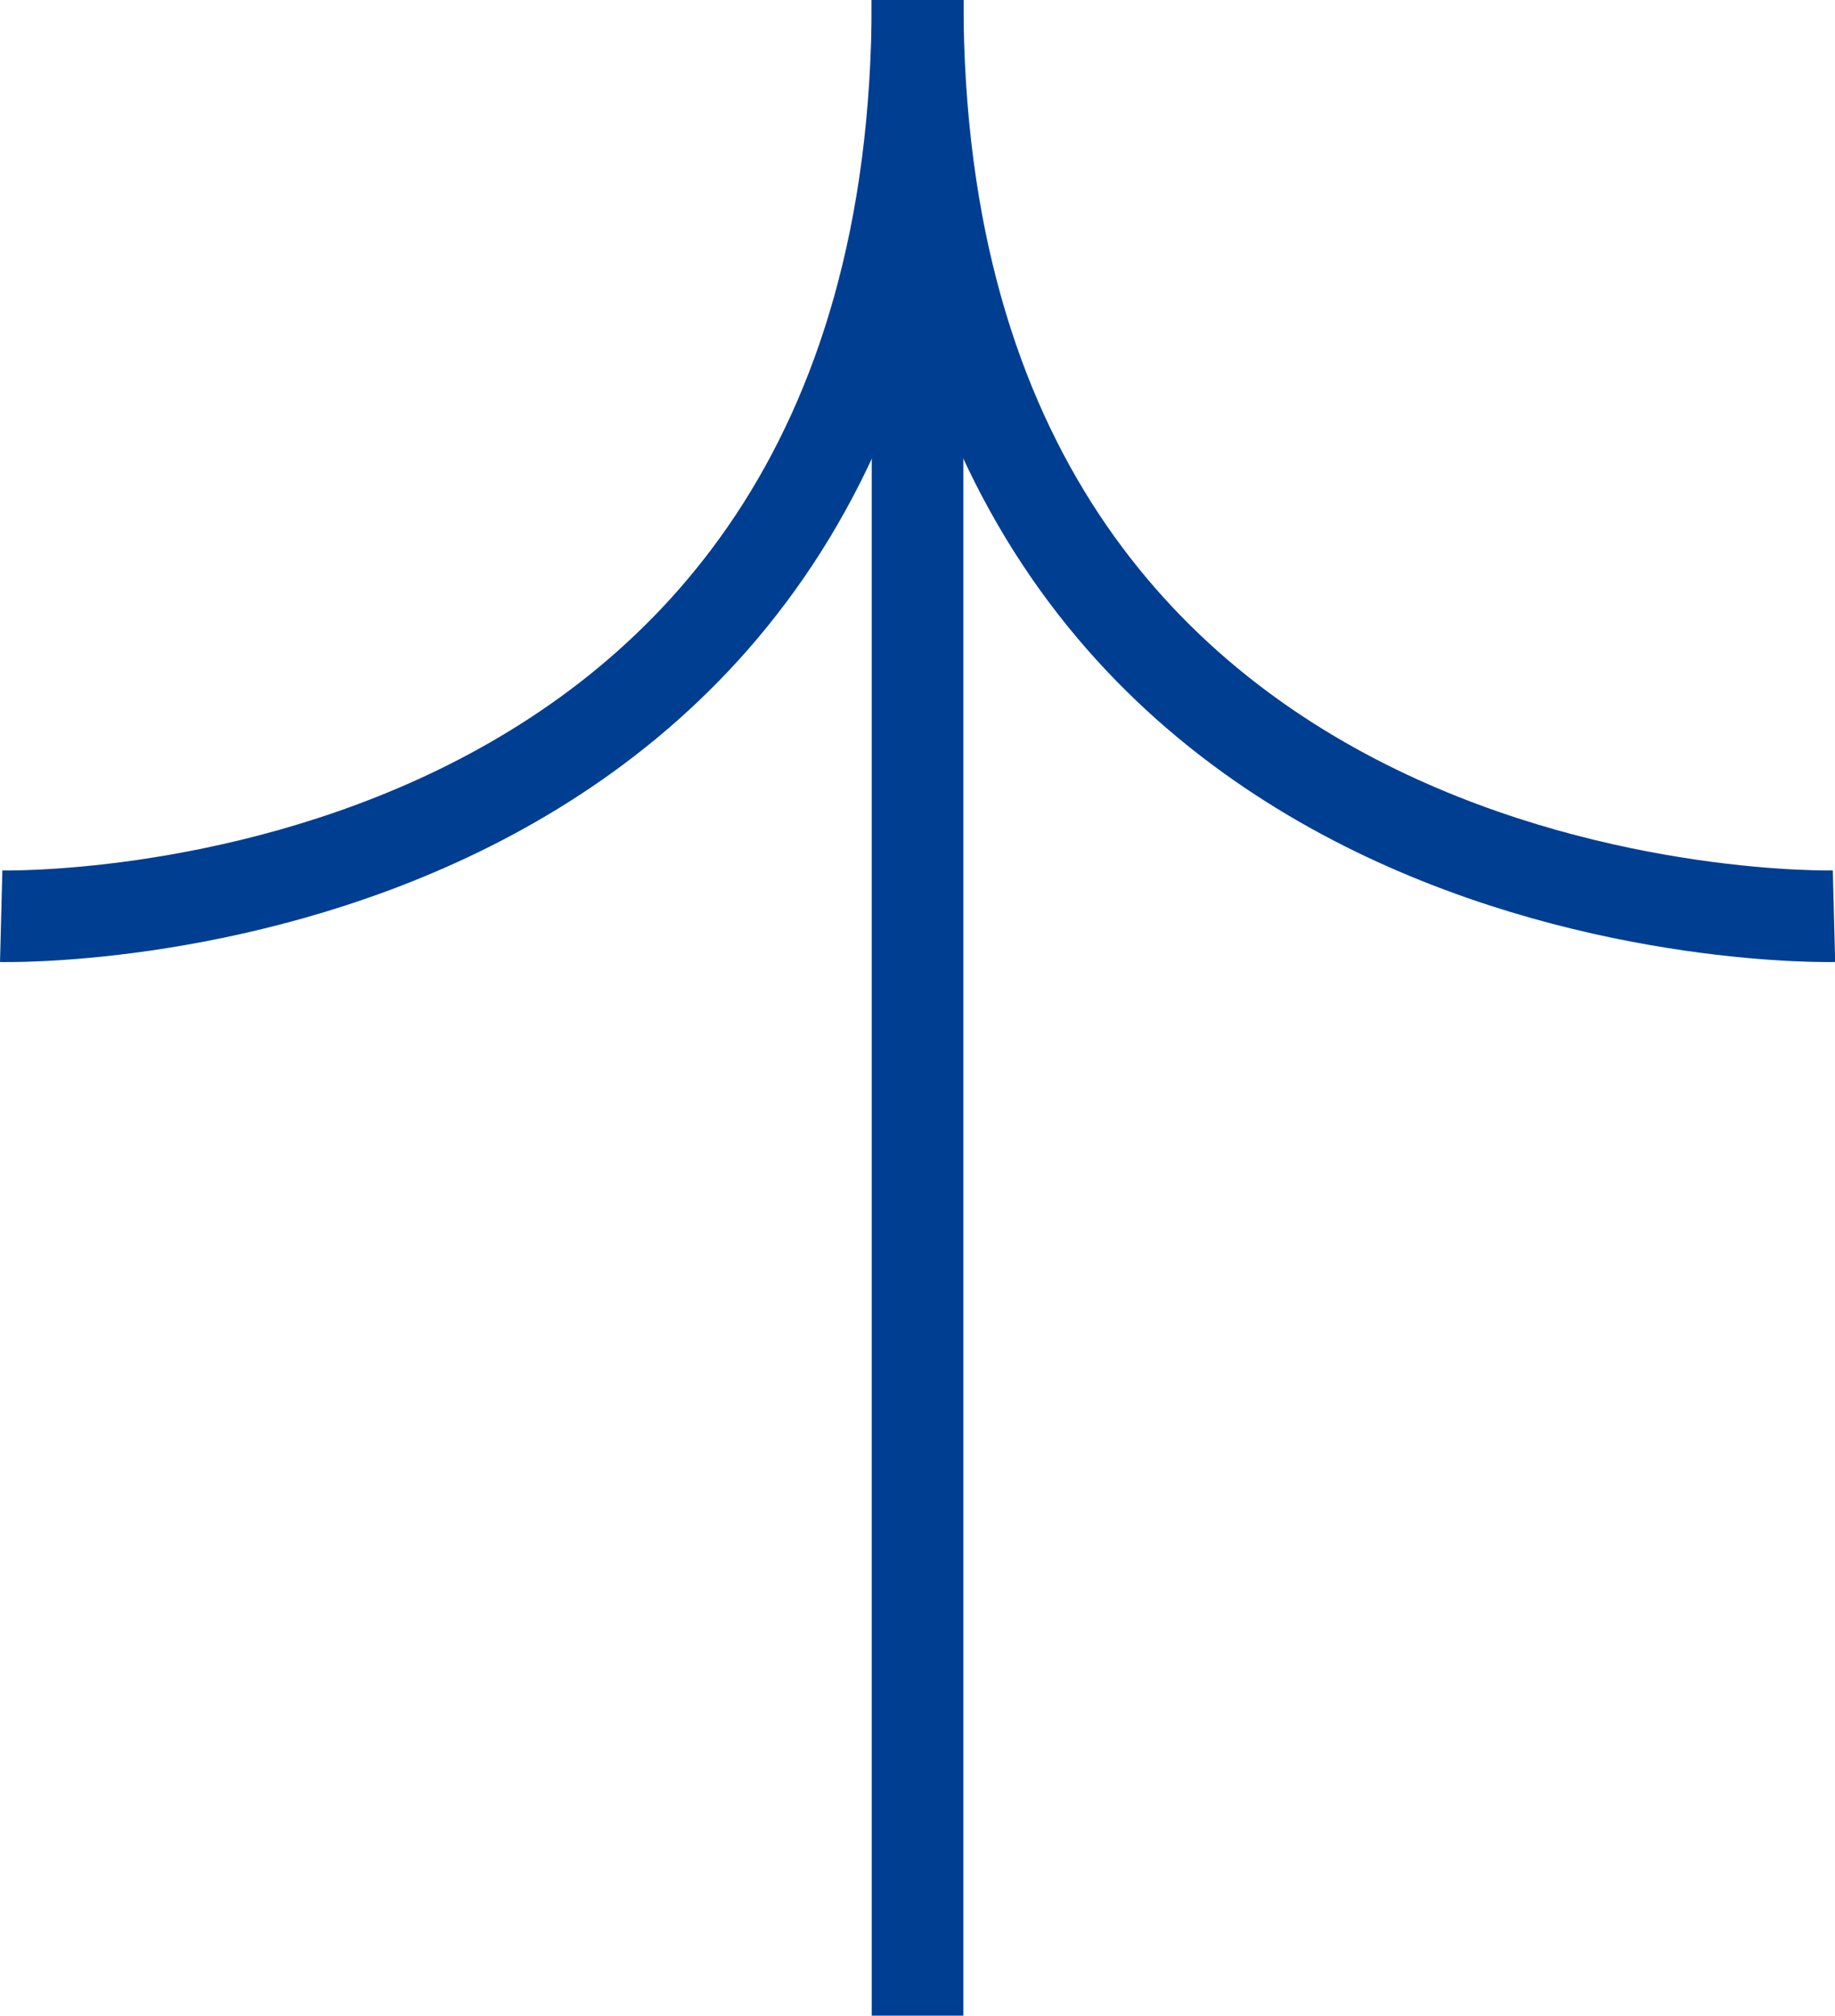
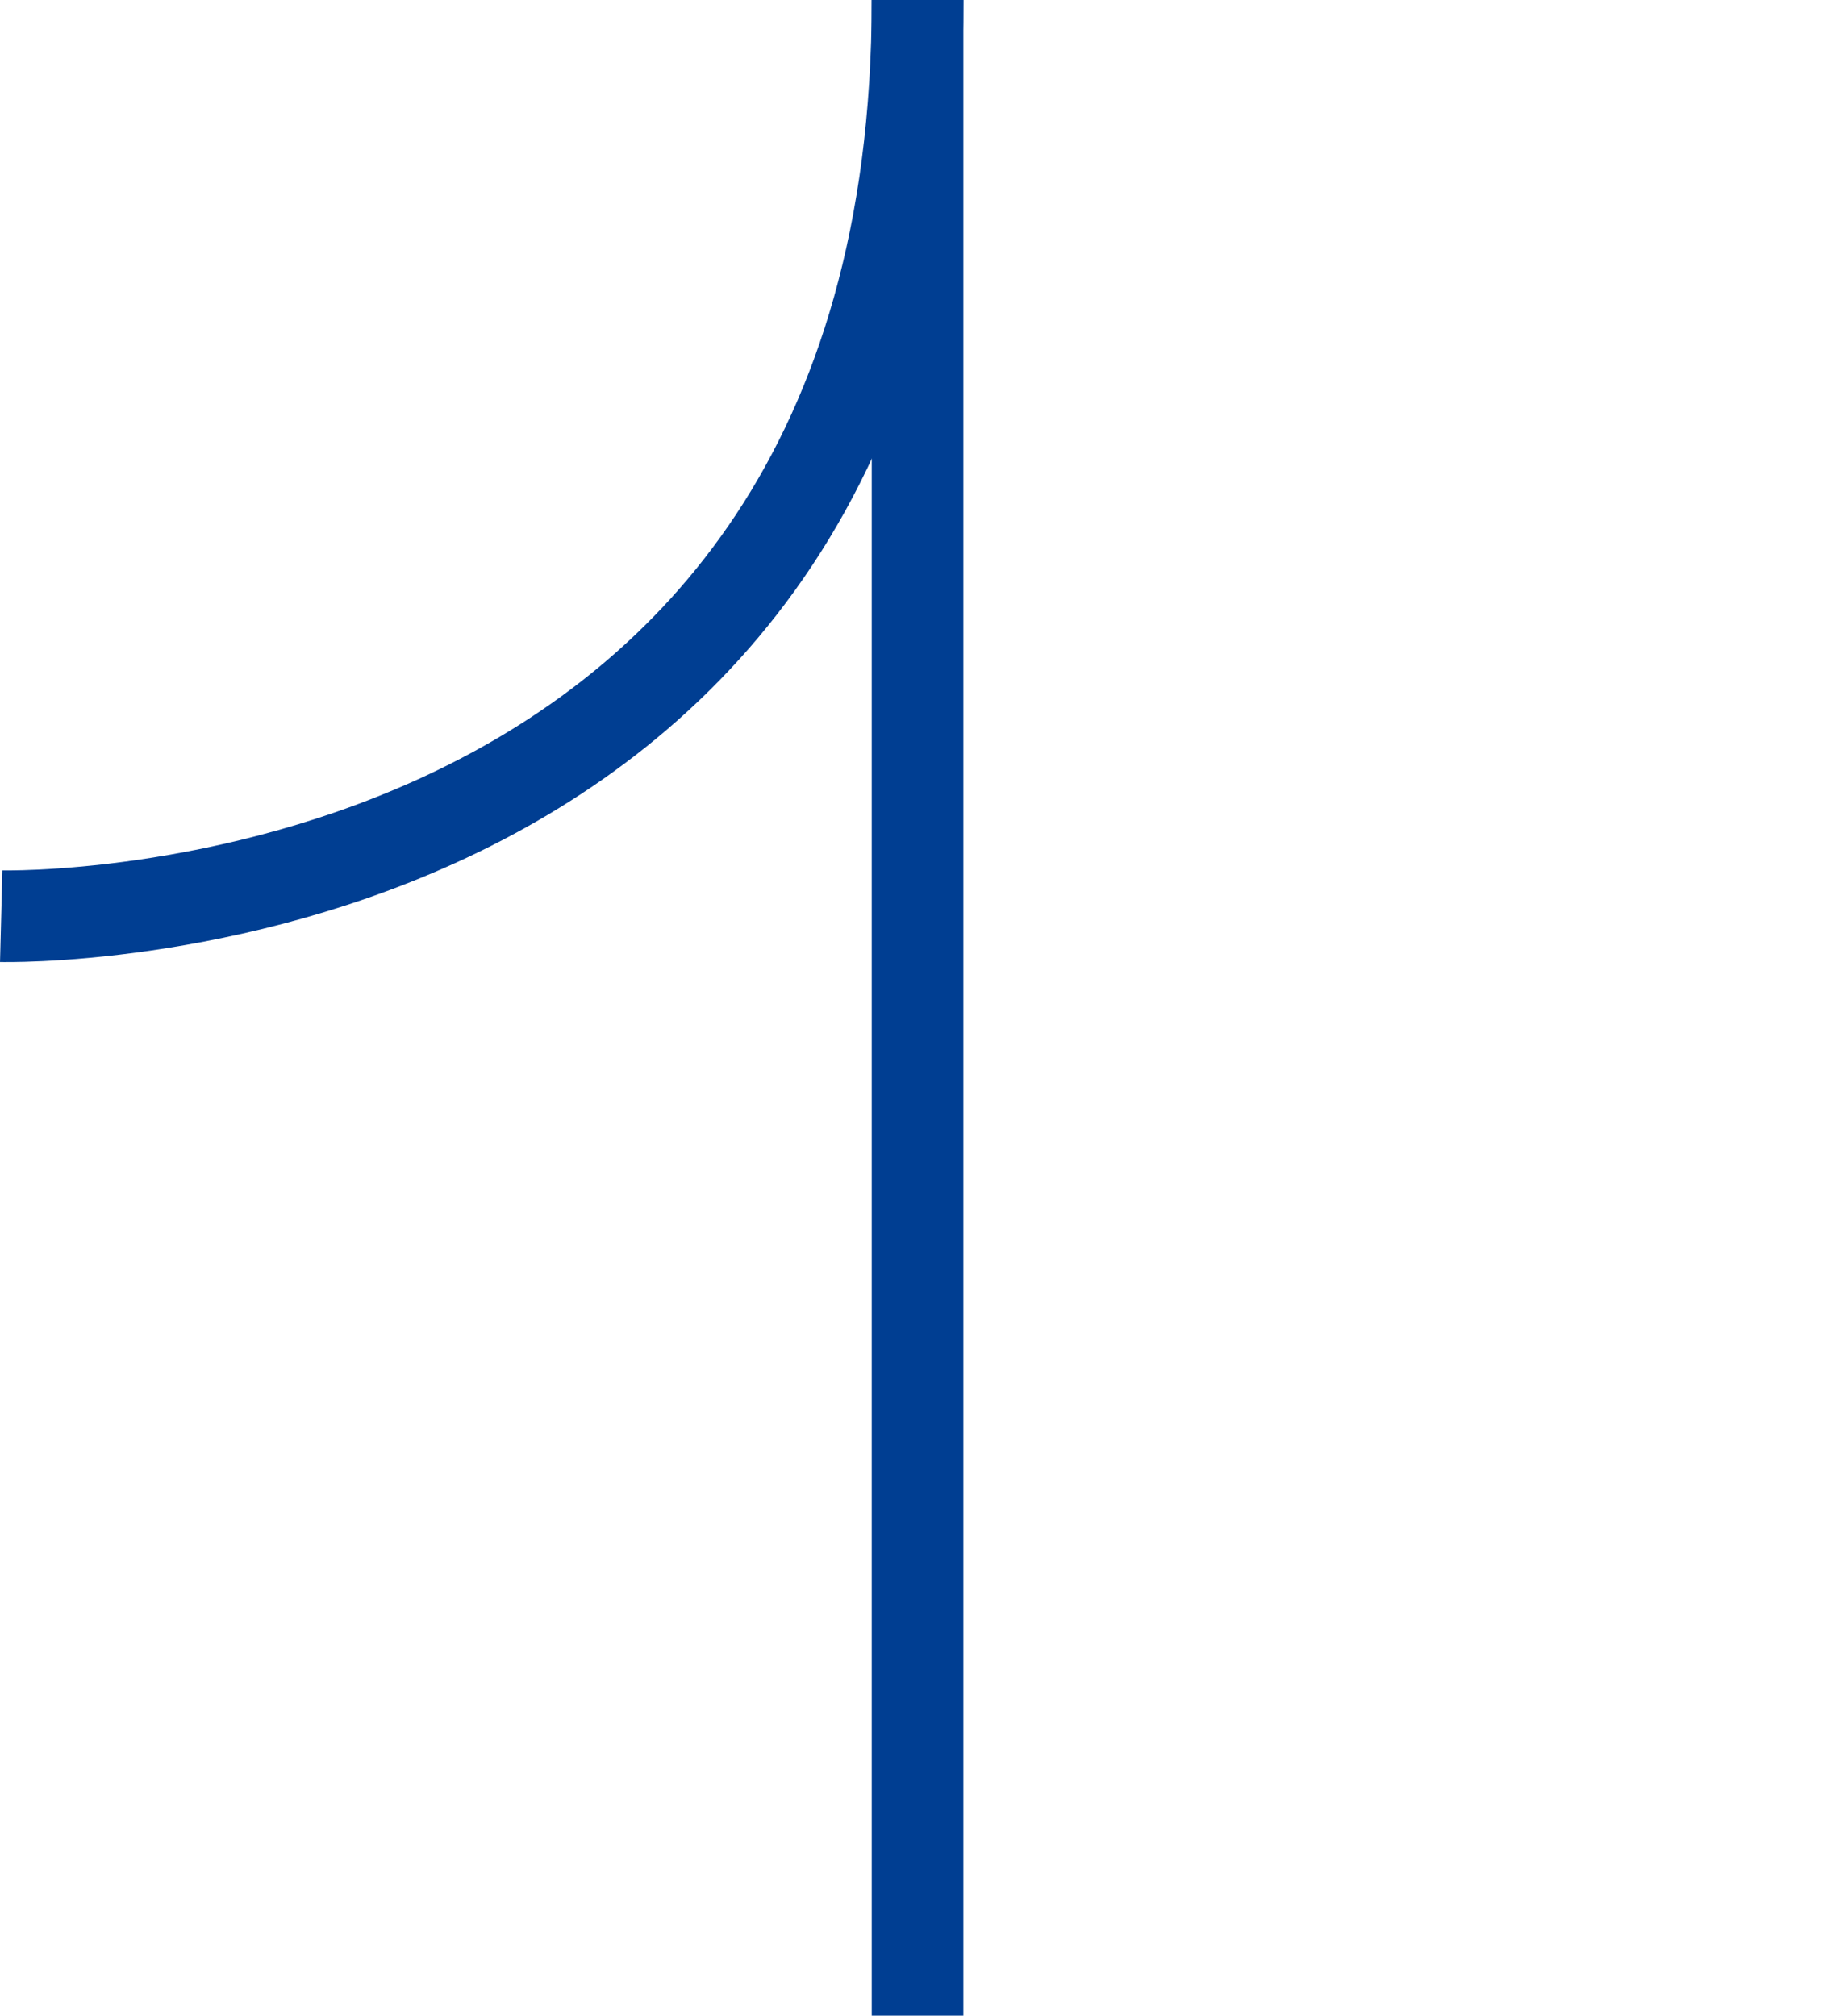
<svg xmlns="http://www.w3.org/2000/svg" width="20.025" height="22" viewBox="0 0 20.025 22">
  <g id="グループ_4721" data-name="グループ 4721" transform="translate(-3691.987 -938.5) rotate(-90)">
    <path id="パス_21" data-name="パス 21" d="M-946.5,3692s-.256,10,10,10" transform="translate(-2)" fill="none" stroke="#003e92" stroke-width="1" />
-     <path id="パス_22" data-name="パス 22" d="M-946.5,3702s-.256-10,10-10" transform="translate(-2 10.001)" fill="none" stroke="#003e92" stroke-width="1" />
    <line id="線_4" data-name="線 4" x2="22" transform="translate(-960.5 3702)" fill="none" stroke="#003e92" stroke-width="1" />
  </g>
</svg>